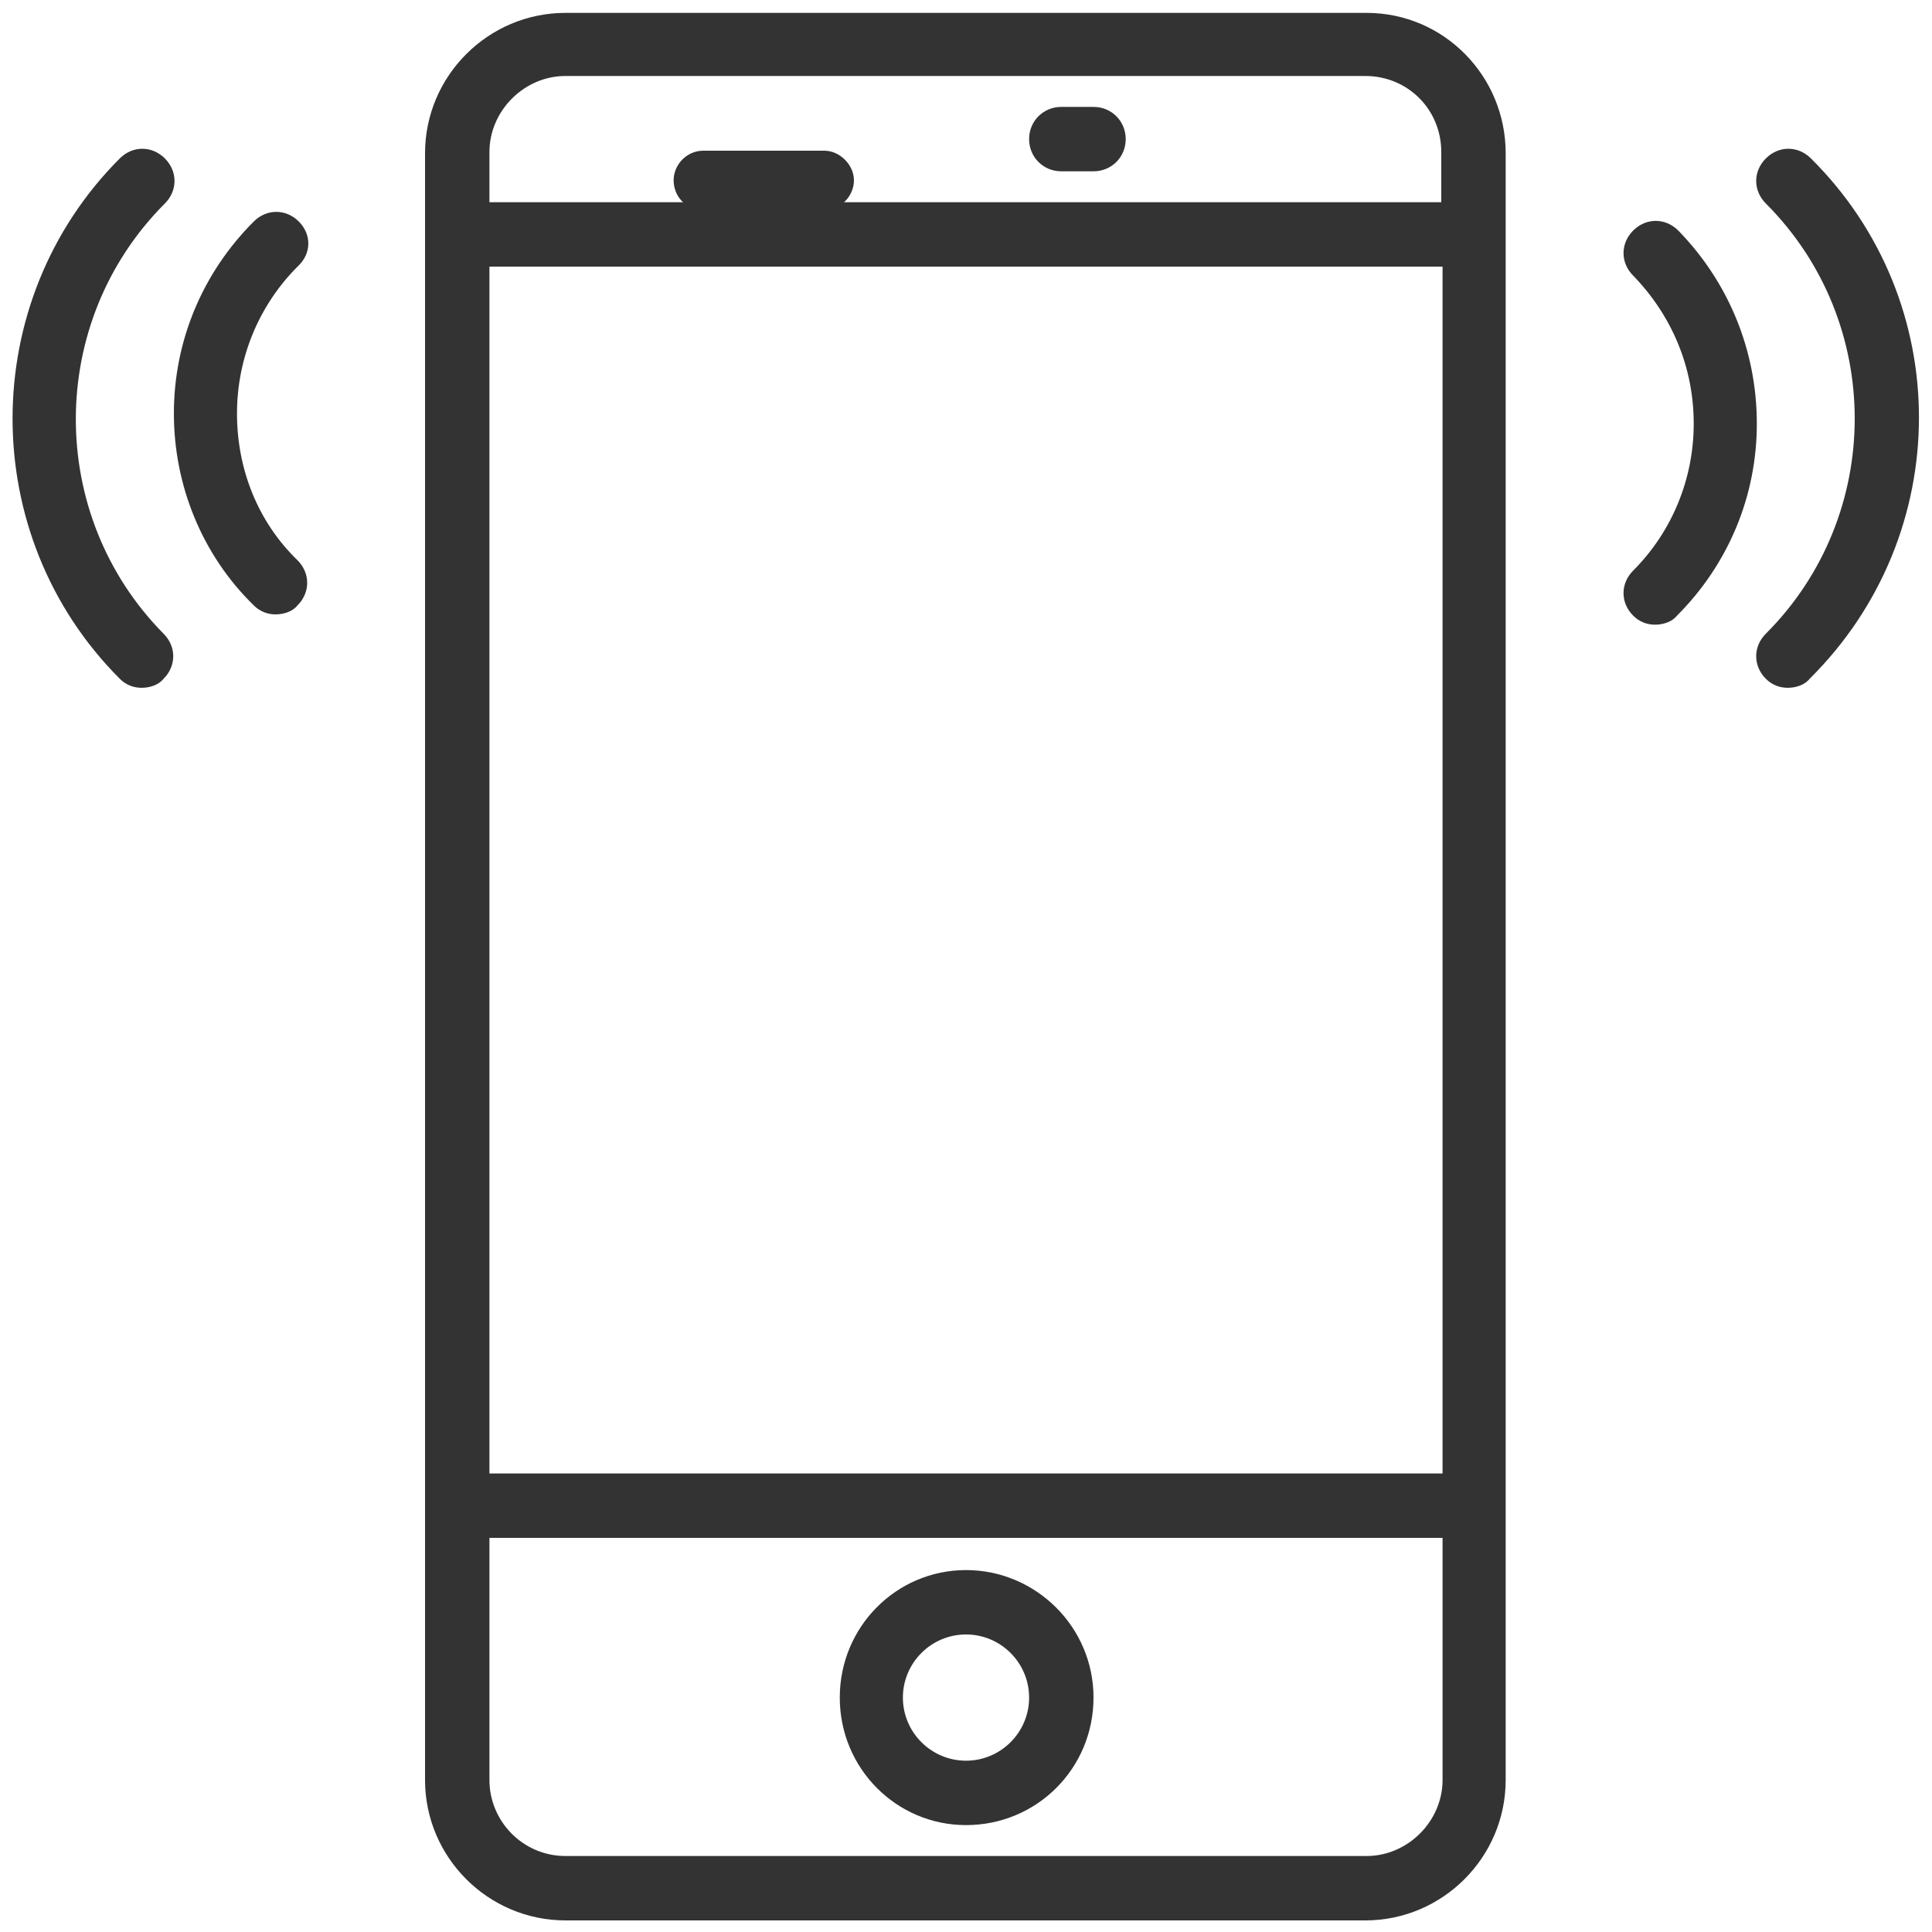
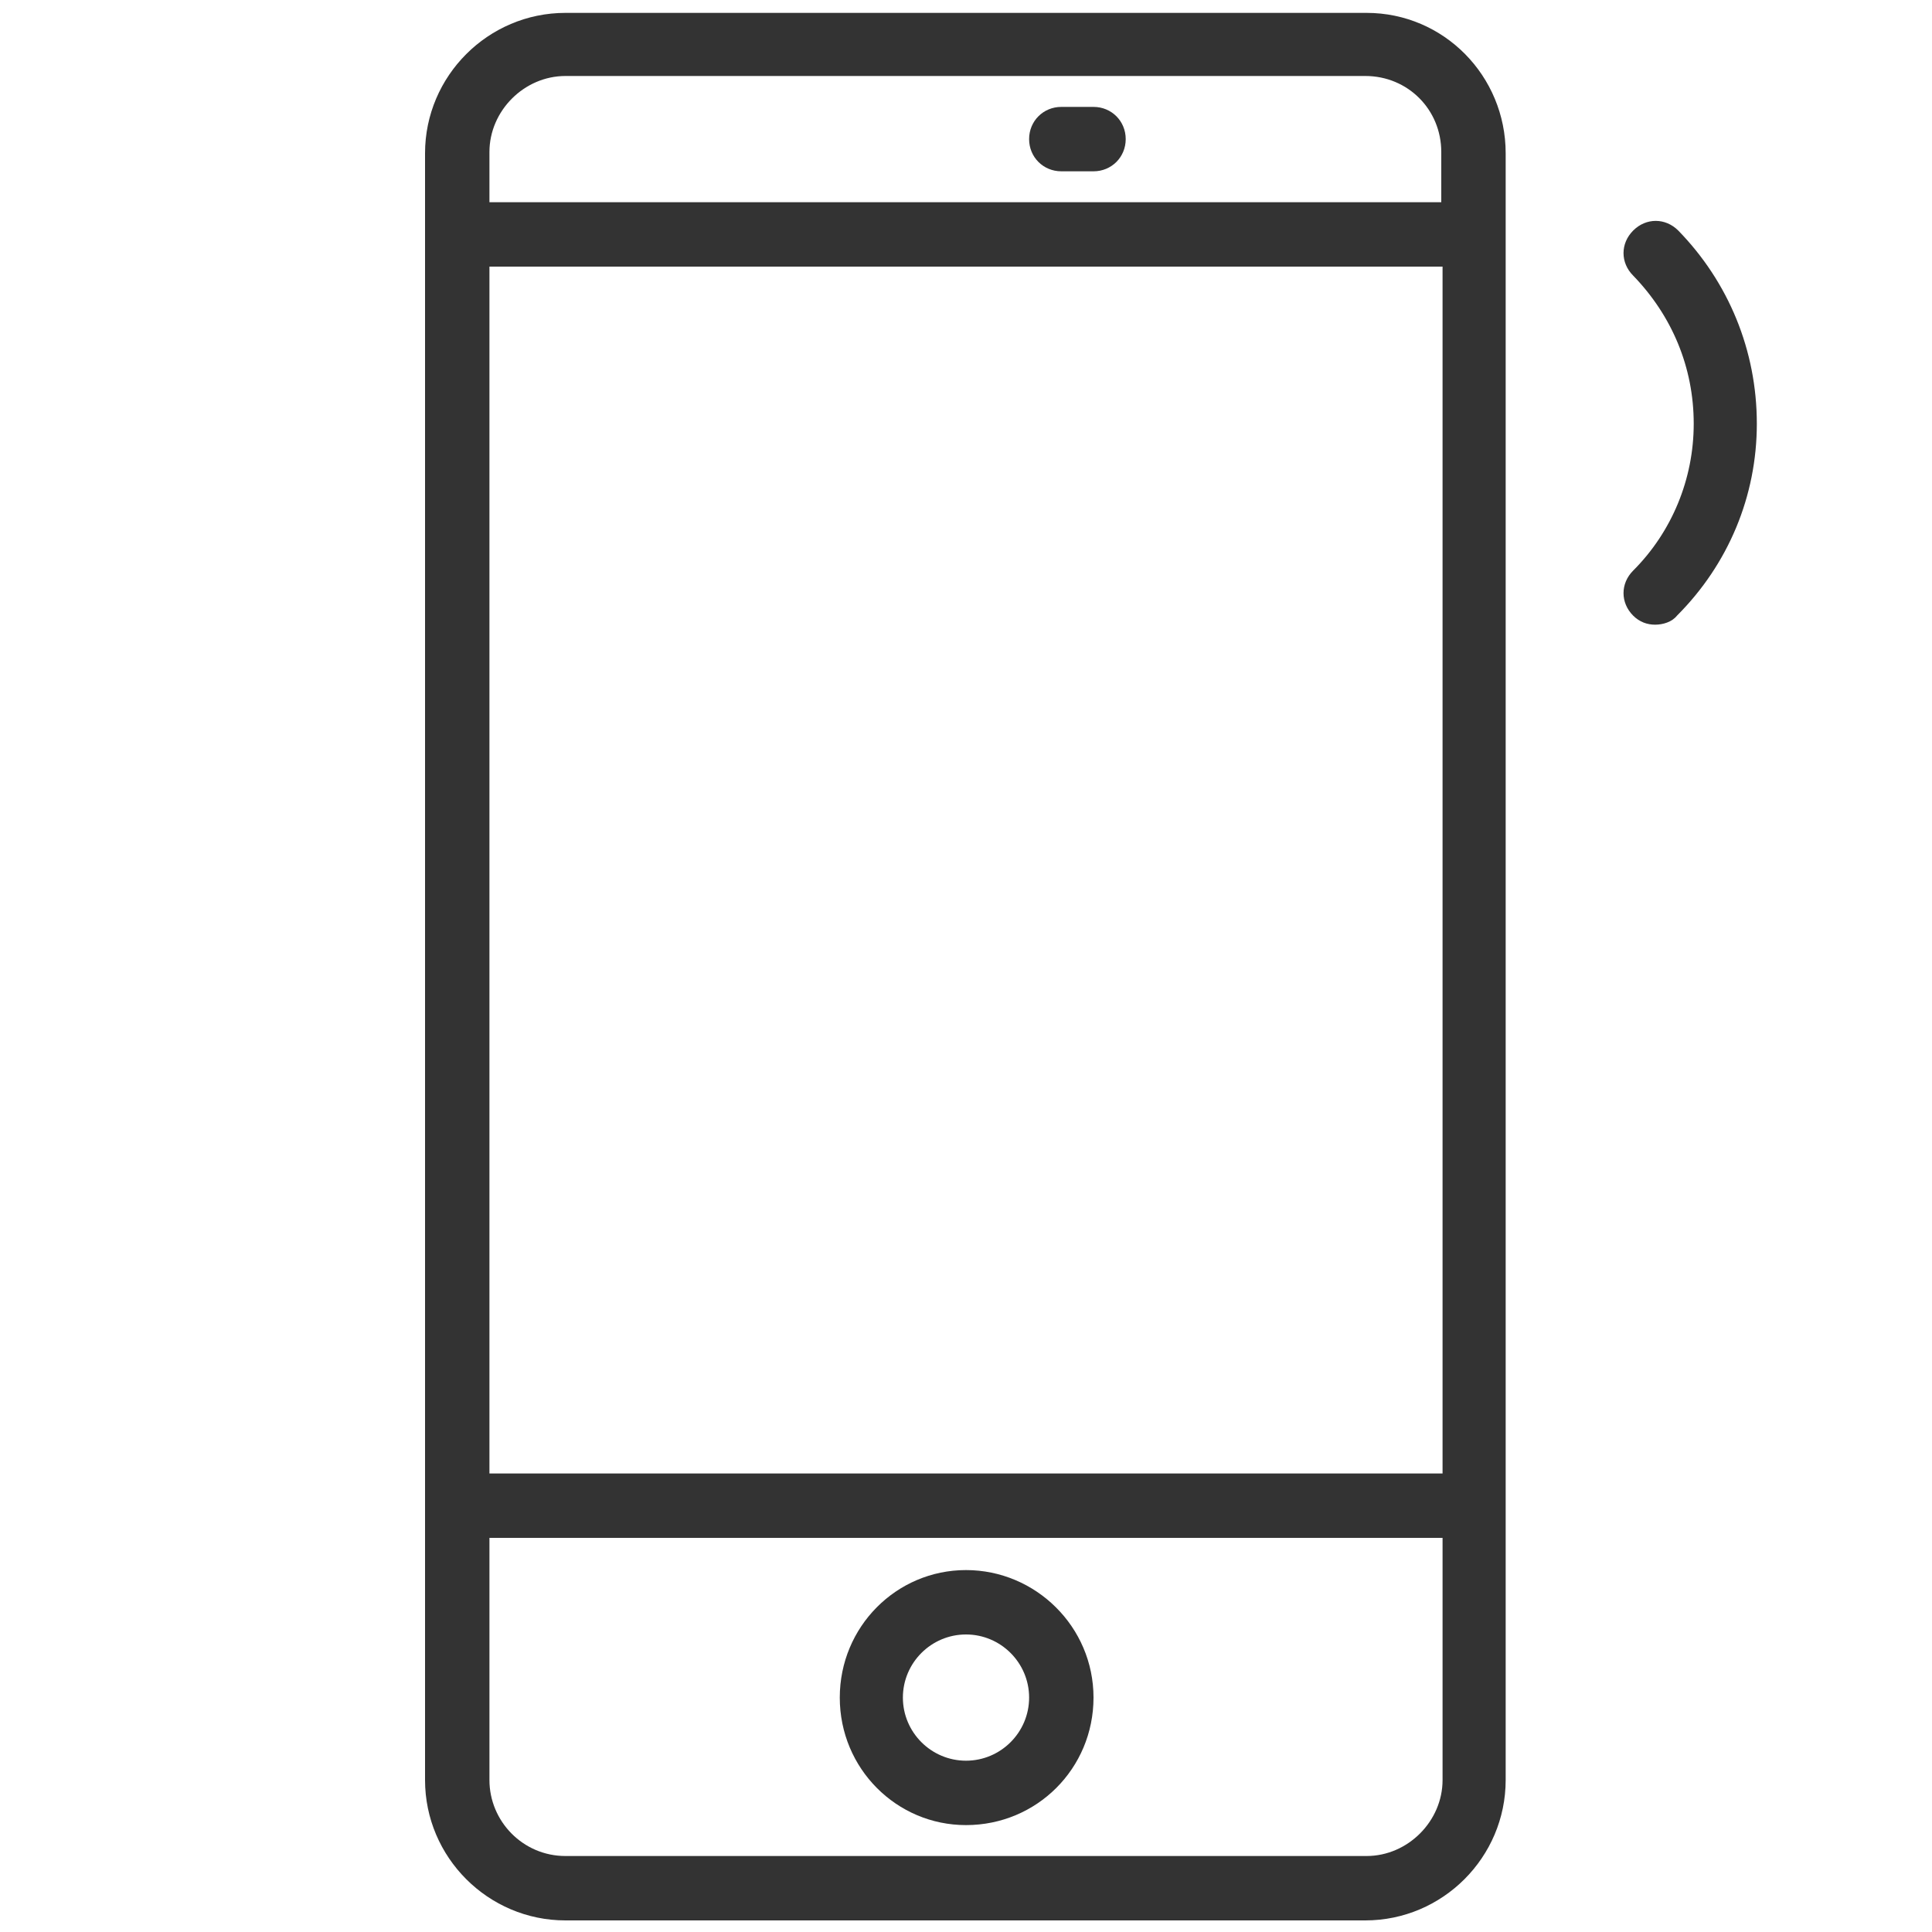
<svg xmlns="http://www.w3.org/2000/svg" version="1.1" id="Layer_1" x="0px" y="0px" viewBox="0 0 150 150" enable-background="new 0 0 150 150" xml:space="preserve">
  <g>
    <path fill-rule="evenodd" clip-rule="evenodd" fill="#333333" d="M106.1,144.1H43.9c-3.3,0-5.9-2.7-5.9-5.9v-18.8h74v18.8   C112,141.4,109.3,144.1,106.1,144.1z M43.9,5.9h62.1c3.3,0,5.9,2.6,5.9,5.9v3.9H38v-3.9C38,8.6,40.7,5.9,43.9,5.9z M38,20.7h74   v93.7H38V20.7z M106.1,1H43.9c-6,0-10.9,4.9-10.9,10.9v126.3c0,6,4.9,10.9,10.9,10.9h62.1c6,0,10.9-4.9,10.9-10.9V11.9   C116.9,5.9,112.1,1,106.1,1z" />
    <path fill-rule="evenodd" clip-rule="evenodd" fill="#333333" d="M75,136.7c-2.7,0-4.9-2.2-4.9-4.9c0-2.7,2.2-4.9,4.9-4.9   c2.7,0,4.9,2.2,4.9,4.9C79.9,134.5,77.7,136.7,75,136.7z M75,121.9c-5.4,0-9.8,4.4-9.8,9.9s4.4,9.9,9.8,9.9c5.5,0,9.9-4.4,9.9-9.9   S80.4,121.9,75,121.9z" />
-     <path fill-rule="evenodd" clip-rule="evenodd" fill="#333333" d="M54.6,16.3H64c1.3,0,2.3-1.1,2.3-2.3s-1.1-2.3-2.3-2.3h-9.4   c-1.3,0-2.3,1.1-2.3,2.3S53.2,16.3,54.6,16.3z" />
    <g>
      <path fill-rule="evenodd" clip-rule="evenodd" fill="#333333" d="M82.4,13.3h2.5c1.4,0,2.5-1.1,2.5-2.5c0-1.4-1.1-2.5-2.5-2.5    h-2.5c-1.4,0-2.5,1.1-2.5,2.5C79.9,12.2,81,13.3,82.4,13.3z" />
-       <path fill-rule="evenodd" clip-rule="evenodd" fill="#333333" d="M140.6,12.3c-1-1-2.5-1-3.5,0c-1,1-1,2.5,0,3.5    c9.2,9.2,9.2,24.2,0,33.4c-1,1-1,2.5,0,3.5c0.5,0.5,1.1,0.7,1.7,0.7c0.6,0,1.3-0.2,1.7-0.7C151.8,41.5,151.8,23.4,140.6,12.3z" />
      <path fill-rule="evenodd" clip-rule="evenodd" fill="#333333" d="M130.3,17.9c-1-1-2.5-1-3.5,0c-1,1-1,2.5,0,3.5    c3,3.1,4.7,7.1,4.7,11.5c0,4.3-1.7,8.4-4.7,11.4c-1,1-1,2.5,0,3.5c0.5,0.5,1.1,0.7,1.7,0.7c0.6,0,1.3-0.2,1.7-0.7    c4-4,6.2-9.3,6.2-14.9C136.4,27.2,134.2,21.9,130.3,17.9z" />
-       <path fill-rule="evenodd" clip-rule="evenodd" fill="#333333" d="M12.8,15.8c1-1,1-2.5,0-3.5c-1-1-2.5-1-3.5,0    c-11.1,11.1-11.1,29.3,0,40.4c0.5,0.5,1.1,0.7,1.7,0.7c0.6,0,1.3-0.2,1.7-0.7c1-1,1-2.5,0-3.5C3.6,40,3.6,25,12.8,15.8z" />
    </g>
-     <path fill-rule="evenodd" clip-rule="evenodd" fill="#333333" d="M23.2,17.2c-1-1-2.5-1-3.5,0c-4,4-6.2,9.3-6.2,14.9   s2.2,11,6.2,14.9c0.5,0.5,1.1,0.7,1.7,0.7c0.6,0,1.3-0.2,1.7-0.7c1-1,1-2.5,0-3.5c-3.1-3-4.7-7.1-4.7-11.4s1.7-8.4,4.7-11.4   C24.2,19.7,24.2,18.2,23.2,17.2z" />
  </g>
</svg>